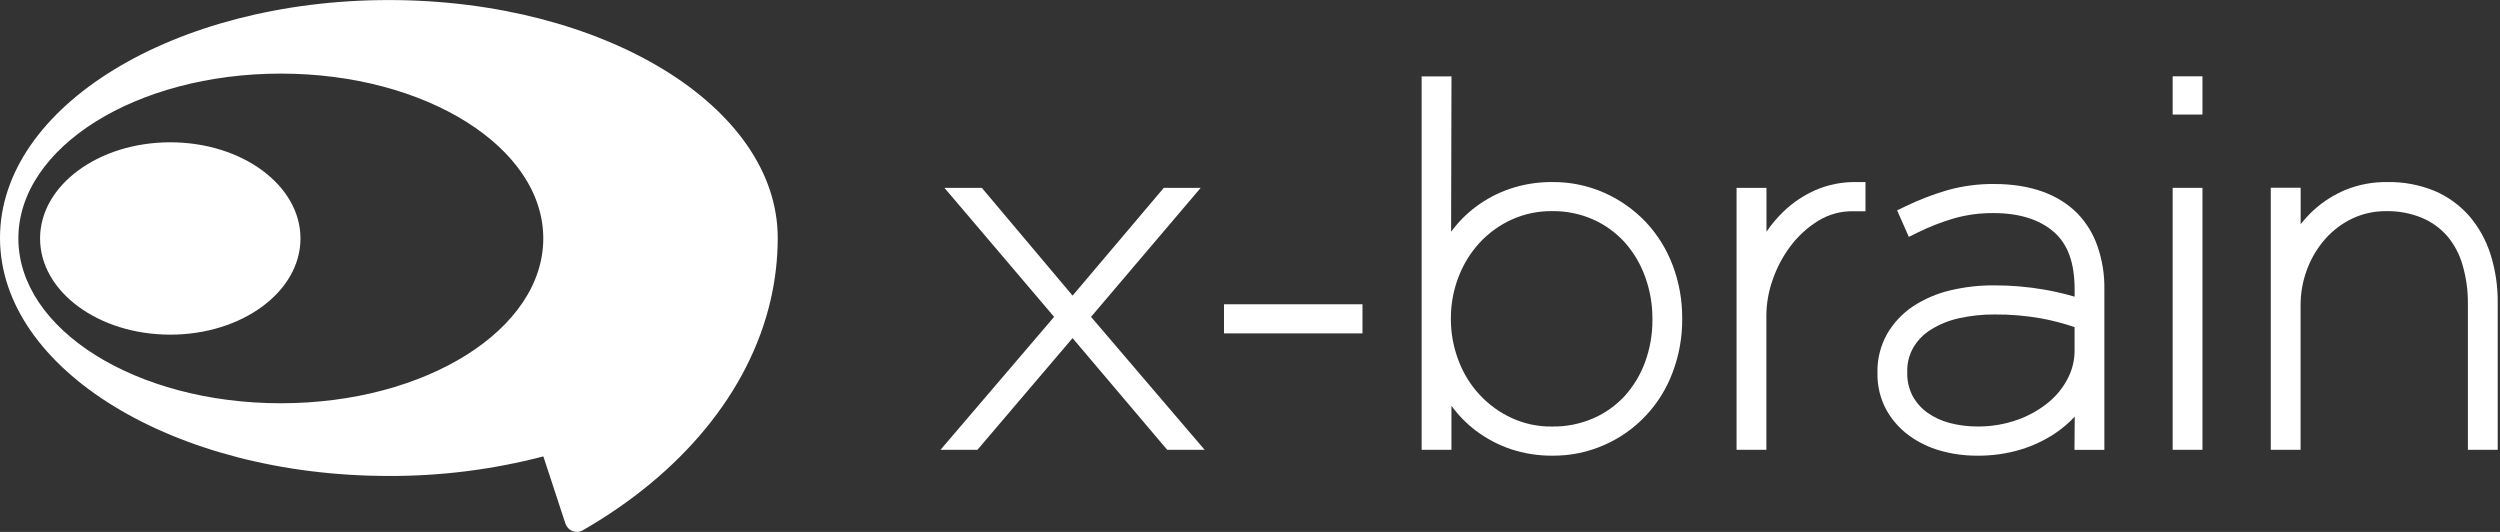
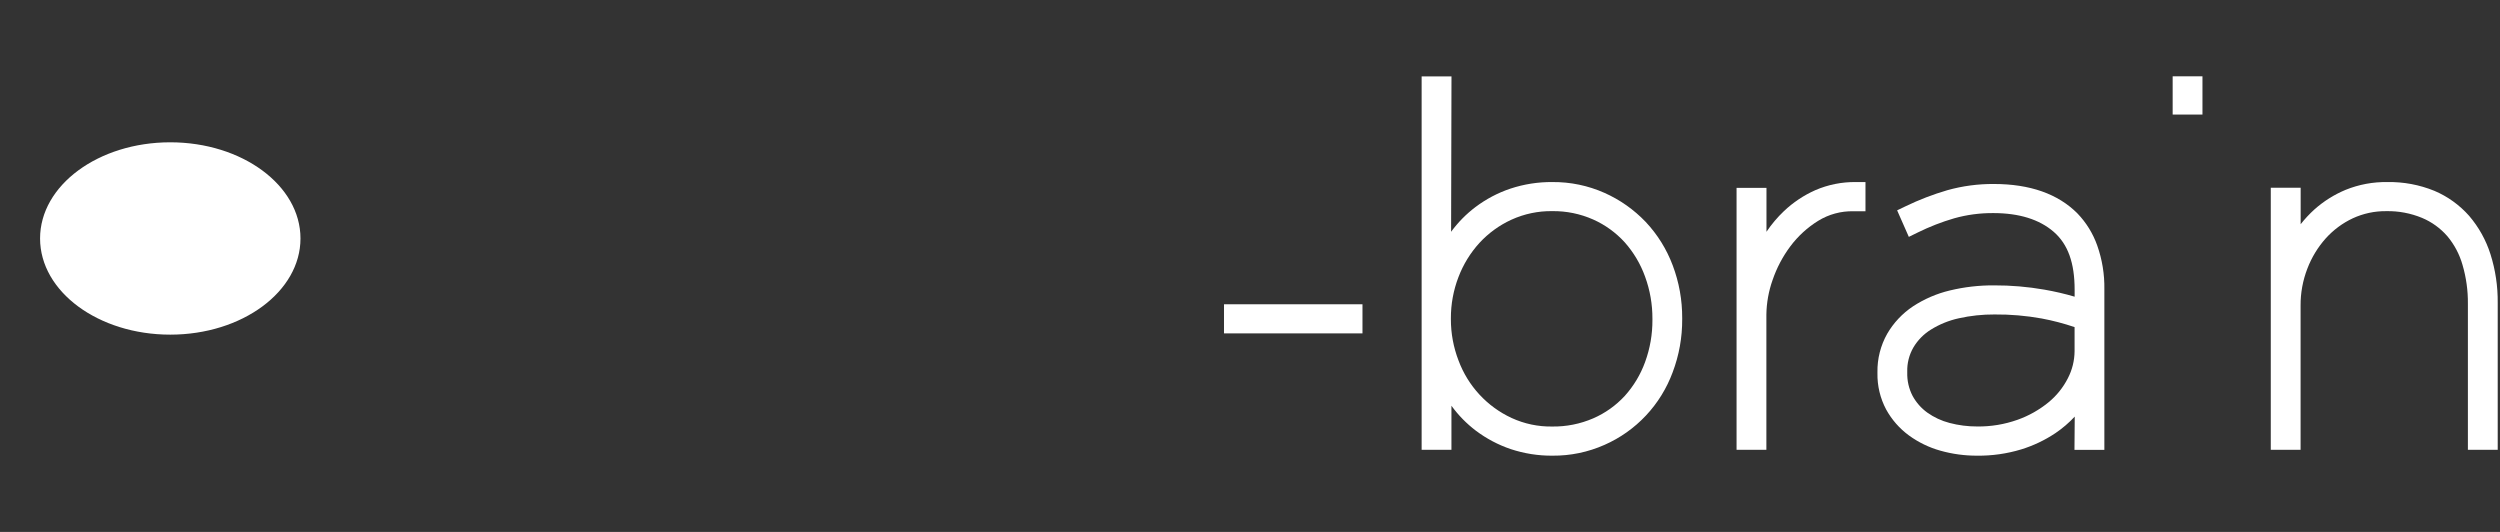
<svg xmlns="http://www.w3.org/2000/svg" width="141" height="30" viewBox="0 0 141 30" fill="none">
  <rect x="0" y="0" width="141" height="30" fill="#333333" stroke="none" />
  <g clip-path="url(#clip0_404_454)">
-     <path d="M43.462 16.926C43.726 15.785 43.861 14.618 43.864 13.447C43.864 13.438 43.864 13.43 43.864 13.42C43.864 6.007 34.044 0.003 21.932 0.003C9.82 0.003 0 6.007 0 13.42C0 20.833 9.819 26.844 21.932 26.844C24.871 26.854 27.799 26.483 30.645 25.741L31.889 29.529C31.921 29.625 31.973 29.712 32.042 29.786C32.111 29.859 32.195 29.916 32.289 29.953C32.383 29.989 32.483 30.004 32.583 29.997C32.683 29.99 32.78 29.96 32.867 29.91C38.367 26.749 42.249 22.167 43.462 16.926ZM15.838 22.744C7.661 22.744 1.036 18.581 1.036 13.447C1.036 8.313 7.665 4.151 15.838 4.151C24.012 4.151 30.641 8.313 30.641 13.447C30.641 18.581 24.015 22.744 15.838 22.744Z" fill="white" />
    <path d="M92.816 12.515C92.153 11.821 91.362 11.264 90.488 10.876C89.564 10.466 88.565 10.259 87.556 10.268C86.751 10.26 85.951 10.386 85.186 10.639C84.479 10.877 83.814 11.227 83.217 11.677C82.693 12.072 82.23 12.543 81.842 13.073L81.864 4.309H80.18V25.368H81.861V22.884C82.249 23.419 82.714 23.893 83.239 24.291C83.836 24.74 84.499 25.09 85.204 25.329C85.966 25.581 86.763 25.707 87.564 25.7C88.572 25.708 89.57 25.501 90.492 25.092C91.374 24.704 92.169 24.142 92.83 23.437C93.491 22.733 94.005 21.901 94.34 20.992C94.7 20.038 94.882 19.026 94.876 18.005V17.95C94.882 16.93 94.7 15.917 94.34 14.964C93.998 14.054 93.48 13.221 92.816 12.515ZM93.197 17.982V18.037C93.202 18.849 93.062 19.655 92.784 20.417C92.528 21.124 92.138 21.774 91.636 22.331C91.136 22.872 90.531 23.303 89.857 23.595C89.126 23.911 88.338 24.068 87.543 24.056C86.754 24.069 85.972 23.904 85.255 23.574C83.87 22.934 82.793 21.767 82.259 20.328C81.975 19.588 81.829 18.802 81.83 18.009V17.953C81.827 17.156 81.973 16.366 82.259 15.623C82.529 14.913 82.929 14.262 83.439 13.702C83.948 13.15 84.561 12.704 85.242 12.392C85.966 12.062 86.753 11.896 87.547 11.908C88.341 11.897 89.128 12.058 89.855 12.38C90.531 12.681 91.138 13.121 91.638 13.671C92.138 14.235 92.526 14.891 92.782 15.602C93.061 16.364 93.201 17.17 93.197 17.982Z" fill="white" />
    <path d="M76.844 17.161H69.034V18.803H76.844V17.161Z" fill="white" />
-     <path d="M67.719 10.595H65.638L60.494 16.673L55.375 10.595H53.266L59.452 17.871L53.045 25.368H55.128L60.492 19.069L65.829 25.368H67.94L61.534 17.871L67.719 10.595Z" fill="white" />
    <path d="M140.462 14.335C140.21 13.541 139.801 12.807 139.261 12.176C138.719 11.563 138.048 11.079 137.297 10.762C136.456 10.42 135.556 10.252 134.649 10.268C133.842 10.255 133.039 10.404 132.29 10.708C131.646 10.976 131.051 11.351 130.529 11.817C130.249 12.071 129.991 12.348 129.757 12.646V10.59H128.072V25.368H129.753V17.244C129.747 16.526 129.878 15.813 130.137 15.145C130.377 14.518 130.729 13.94 131.175 13.441C131.604 12.966 132.122 12.581 132.7 12.311C133.29 12.039 133.932 11.902 134.581 11.909C135.273 11.895 135.962 12.024 136.603 12.289C137.15 12.518 137.638 12.871 138.029 13.32C138.426 13.794 138.718 14.347 138.887 14.943C139.095 15.655 139.197 16.394 139.189 17.135V25.369H140.871V17.08C140.881 16.149 140.743 15.222 140.462 14.335Z" fill="white" />
    <path d="M117.172 12.042C116.078 10.937 114.49 10.377 112.452 10.377C111.568 10.371 110.687 10.488 109.835 10.726C109.025 10.963 108.236 11.266 107.475 11.634L106.998 11.863L107.658 13.36L108.163 13.112C108.824 12.786 109.511 12.518 110.218 12.312C110.937 12.11 111.681 12.012 112.428 12.018C113.877 12.018 115.021 12.374 115.829 13.075C116.637 13.777 117.009 14.834 117.009 16.34V16.733C116.449 16.568 115.88 16.436 115.304 16.336C114.367 16.172 113.417 16.092 112.466 16.095C111.625 16.089 110.786 16.186 109.968 16.383C109.23 16.559 108.527 16.863 107.89 17.28C107.295 17.677 106.797 18.206 106.436 18.828C106.065 19.487 105.875 20.234 105.888 20.992V21.047C105.875 21.759 106.043 22.462 106.376 23.09C106.692 23.666 107.128 24.165 107.656 24.553C108.195 24.947 108.8 25.24 109.441 25.419C110.112 25.608 110.805 25.702 111.501 25.7C112.346 25.711 113.187 25.591 113.996 25.346C114.68 25.136 115.33 24.827 115.927 24.428C116.323 24.16 116.689 23.847 117.015 23.496L117 25.371H118.686V16.313C118.7 15.475 118.564 14.64 118.285 13.85C118.047 13.174 117.667 12.557 117.172 12.042ZM117.006 18.449V19.815C117.001 20.342 116.872 20.862 116.63 21.329C116.364 21.854 115.992 22.317 115.538 22.689C115.016 23.116 114.425 23.45 113.791 23.675C113.06 23.935 112.29 24.063 111.515 24.053C110.987 24.055 110.461 23.988 109.951 23.853C109.501 23.736 109.076 23.538 108.696 23.268C108.354 23.02 108.071 22.698 107.868 22.325C107.66 21.922 107.557 21.471 107.569 21.017V20.962C107.556 20.484 107.676 20.013 107.913 19.6C108.157 19.189 108.496 18.843 108.9 18.592C109.385 18.29 109.917 18.074 110.474 17.952C111.136 17.804 111.813 17.732 112.491 17.736C113.381 17.728 114.27 17.804 115.147 17.962C115.777 18.08 116.398 18.243 117.006 18.449Z" fill="white" />
    <path d="M102.387 10.724C101.733 11.014 101.133 11.414 100.613 11.908C100.243 12.259 99.913 12.649 99.629 13.073V10.595H97.942V25.368H99.624V17.736C99.634 17.078 99.751 16.427 99.969 15.807C100.202 15.119 100.541 14.474 100.974 13.894C101.404 13.32 101.936 12.832 102.543 12.456C103.142 12.086 103.834 11.899 104.535 11.915H105.213V10.268H104.667C103.884 10.258 103.107 10.414 102.387 10.724Z" fill="white" />
-     <path d="M124.219 10.595H122.538V25.368H124.219V10.595Z" fill="white" />
    <path d="M124.219 4.304H122.538V6.461H124.219V4.304Z" fill="white" />
    <path d="M9.603 18.874C13.659 18.874 16.947 16.446 16.947 13.45C16.947 10.454 13.659 8.026 9.603 8.026C5.548 8.026 2.26 10.454 2.26 13.45C2.26 16.446 5.548 18.874 9.603 18.874Z" fill="white" />
  </g>
  <defs>
    <clipPath id="clip0_404_454">
      <rect width="140.87" height="30" fill="white" />
    </clipPath>
  </defs>
</svg>